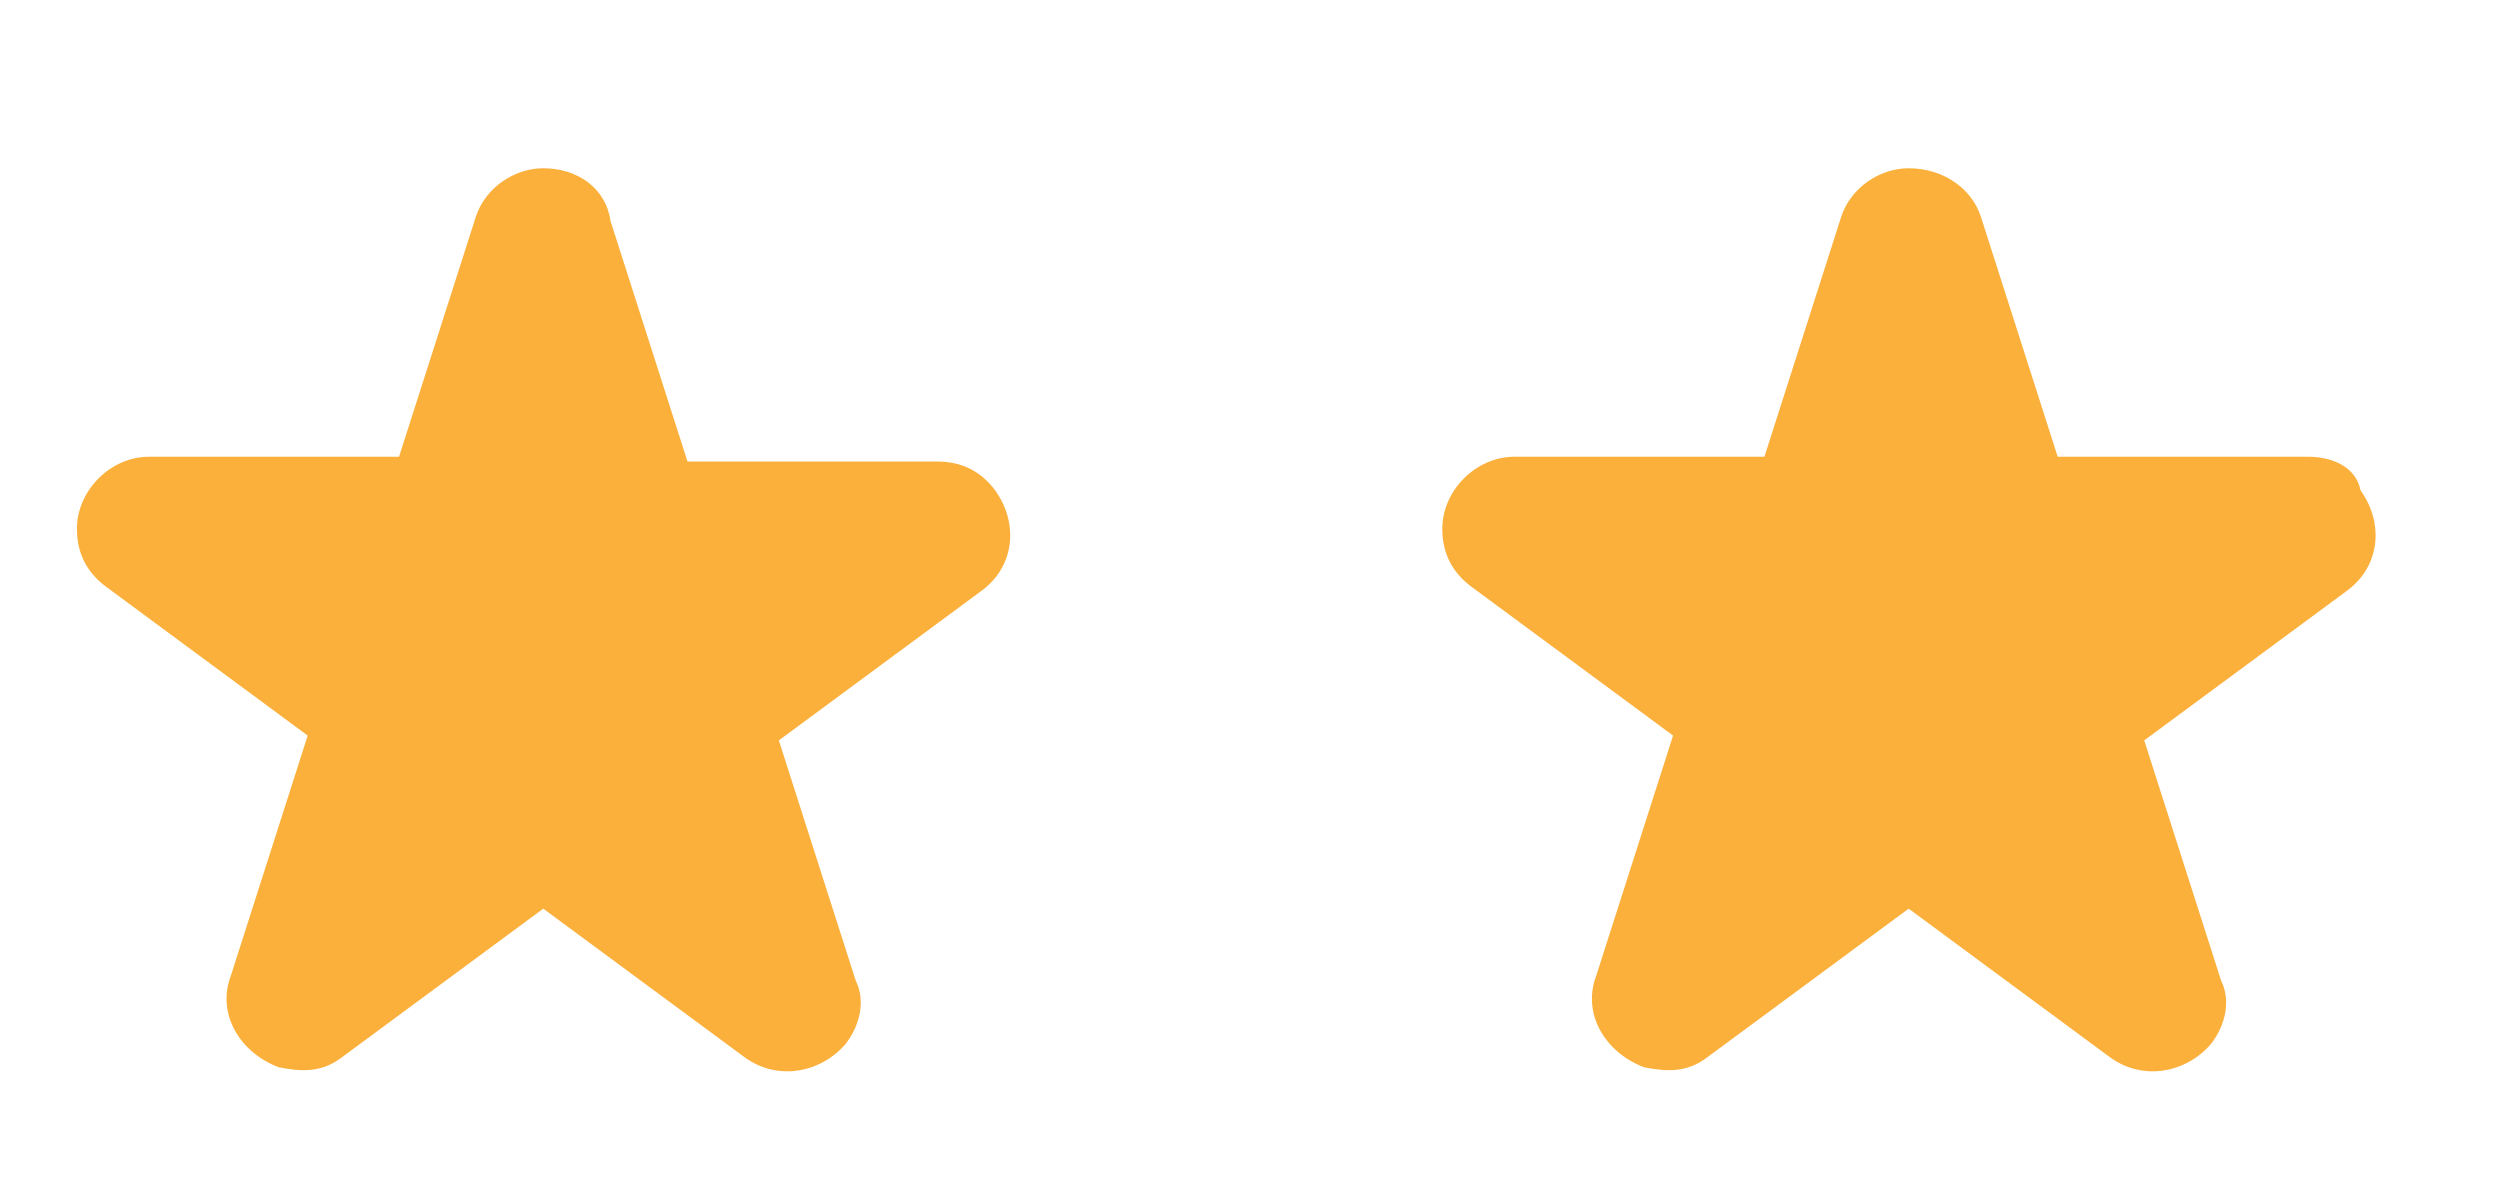
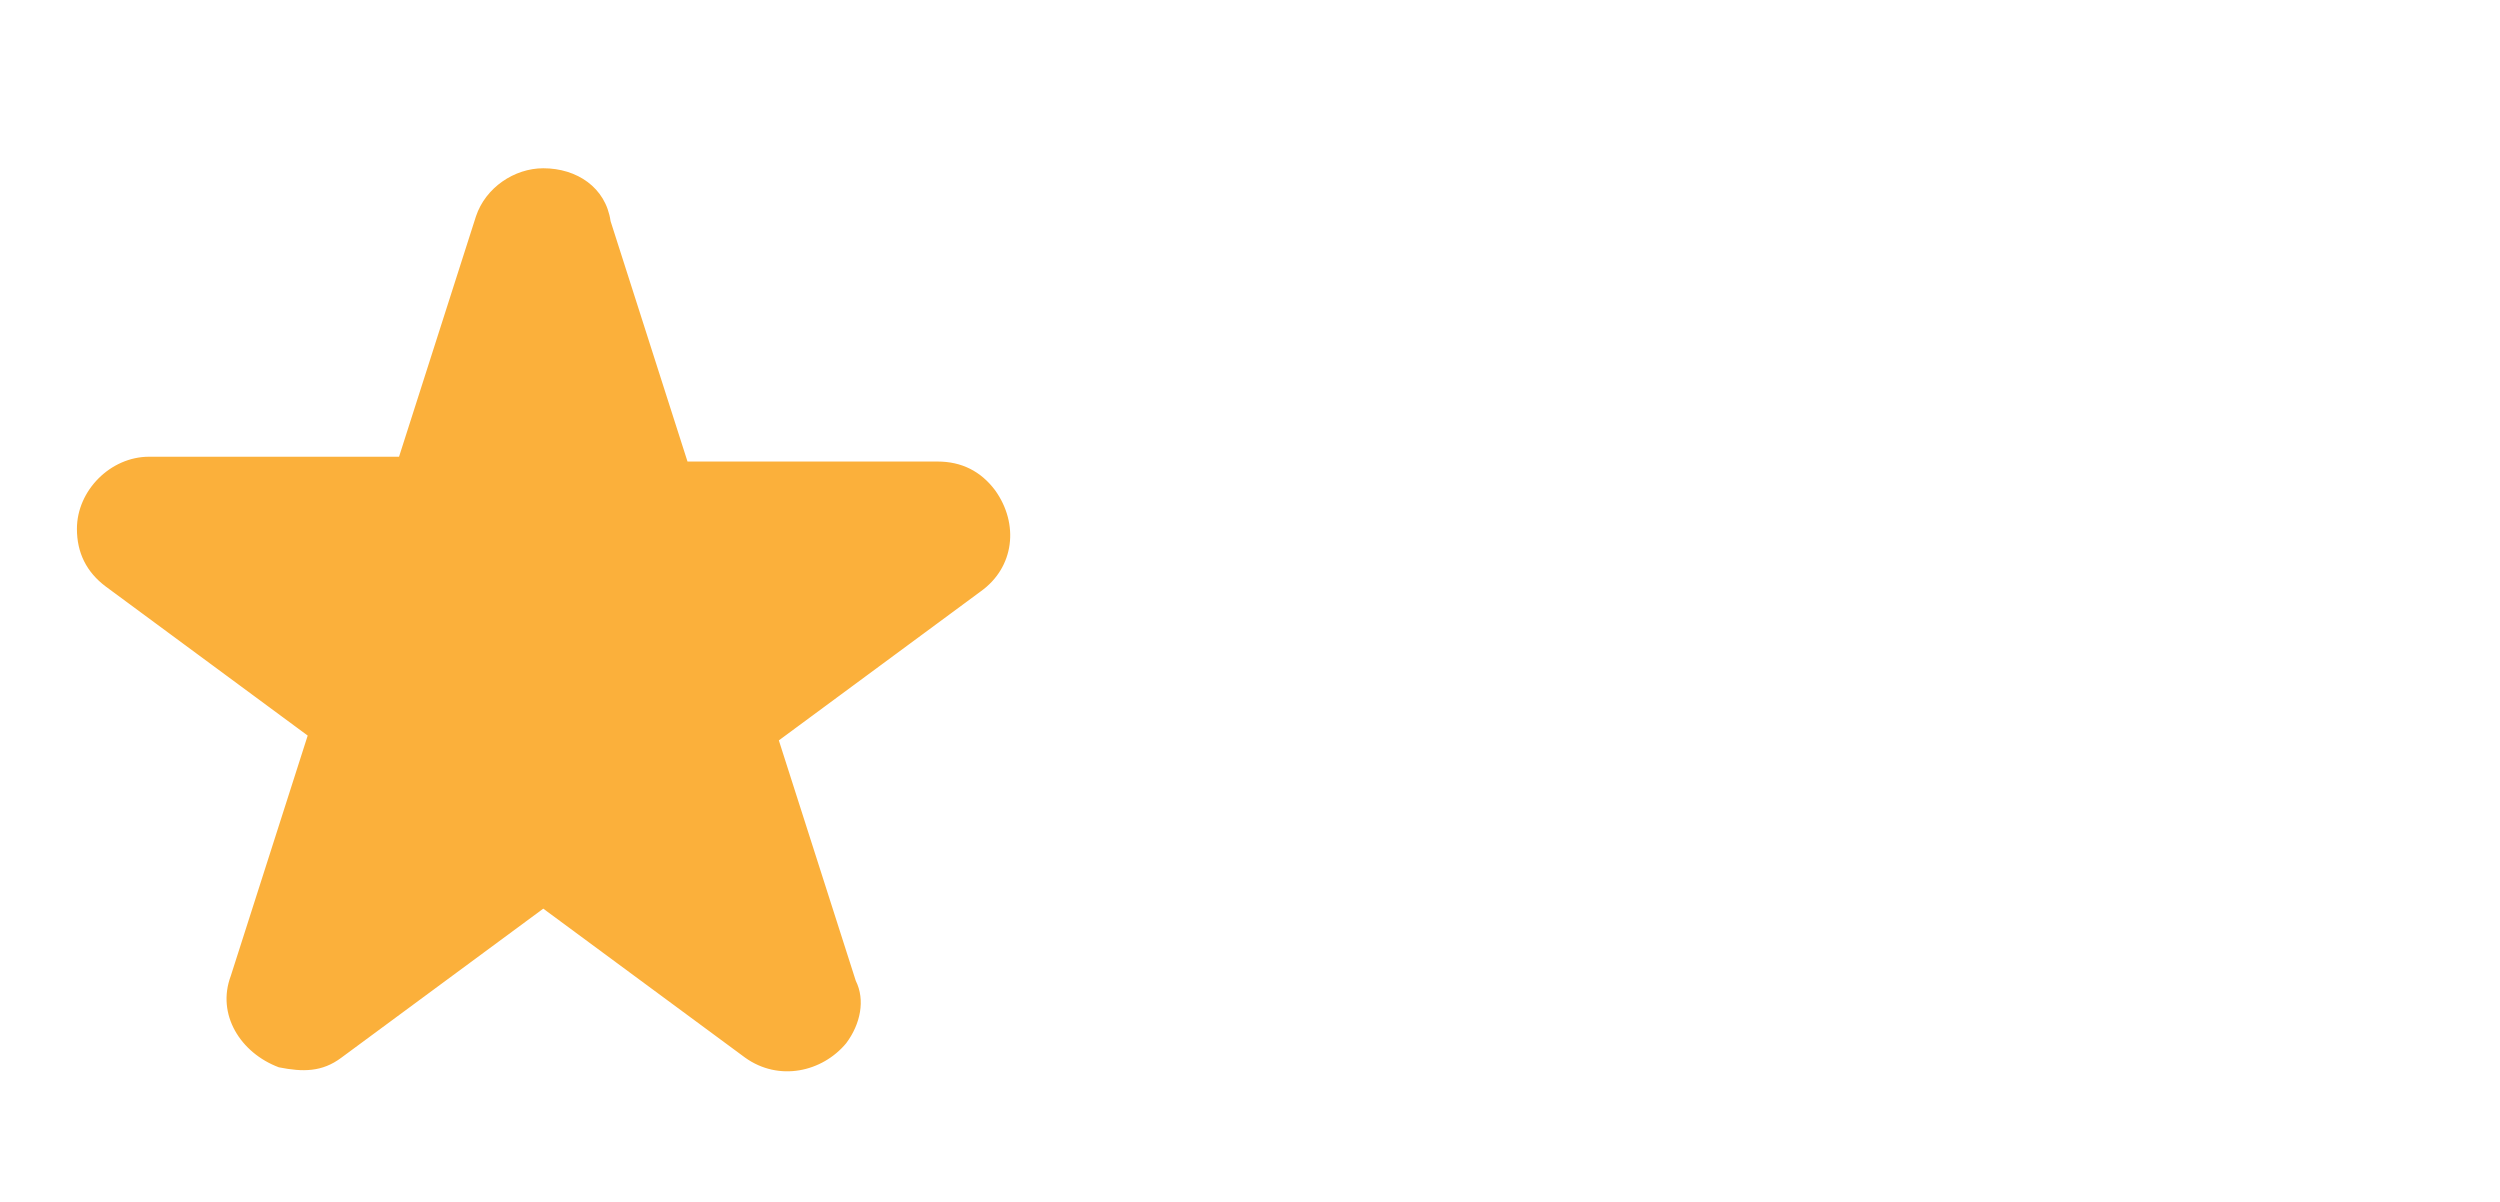
<svg xmlns="http://www.w3.org/2000/svg" version="1.1" id="Calque_1" x="0px" y="0px" viewBox="0 0 52 25" style="enable-background:new 0 0 52 25;" xml:space="preserve">
  <style type="text/css">
	.st0{fill-rule:evenodd;clip-rule:evenodd;fill:#CCCCCC;}
	.st1{fill:#CCCCCC;}
	.st2{fill-rule:evenodd;clip-rule:evenodd;fill:#FBB03B;}
</style>
  <path class="st2" d="M11.3,3.5c-0.6,0-1.2,0.4-1.4,1l-1.6,5l-5.2,0c-0.8,0-1.5,0.7-1.5,1.5c0,0.5,0.2,0.9,0.6,1.2l4.2,3.1l-1.6,5  c-0.3,0.8,0.2,1.6,1,1.9c0.5,0.1,0.9,0.1,1.3-0.2l4.2-3.1l4.2,3.1c0.7,0.5,1.6,0.3,2.1-0.3c0.3-0.4,0.4-0.9,0.2-1.3l-1.6-5l4.2-3.1  c0.7-0.5,0.8-1.4,0.3-2.1c-0.3-0.4-0.7-0.6-1.2-0.6l-5.2,0l-1.6-5C12.6,3.9,12,3.5,11.3,3.5L11.3,3.5z" />
-   <path class="st2" d="M39.7,3.5c-0.6,0-1.2,0.4-1.4,1l-1.6,5l-5.2,0c-0.8,0-1.5,0.7-1.5,1.5c0,0.5,0.2,0.9,0.6,1.2l4.2,3.1l-1.6,5  c-0.3,0.8,0.2,1.6,1,1.9c0.5,0.1,0.9,0.1,1.3-0.2l4.2-3.1l4.2,3.1c0.7,0.5,1.6,0.3,2.1-0.3c0.3-0.4,0.4-0.9,0.2-1.3l-1.6-5l4.2-3.1  c0.7-0.5,0.8-1.4,0.3-2.1C49,9.7,48.5,9.5,48,9.5l-5.2,0l-1.6-5C41,3.9,40.4,3.5,39.7,3.5L39.7,3.5z" />
</svg>